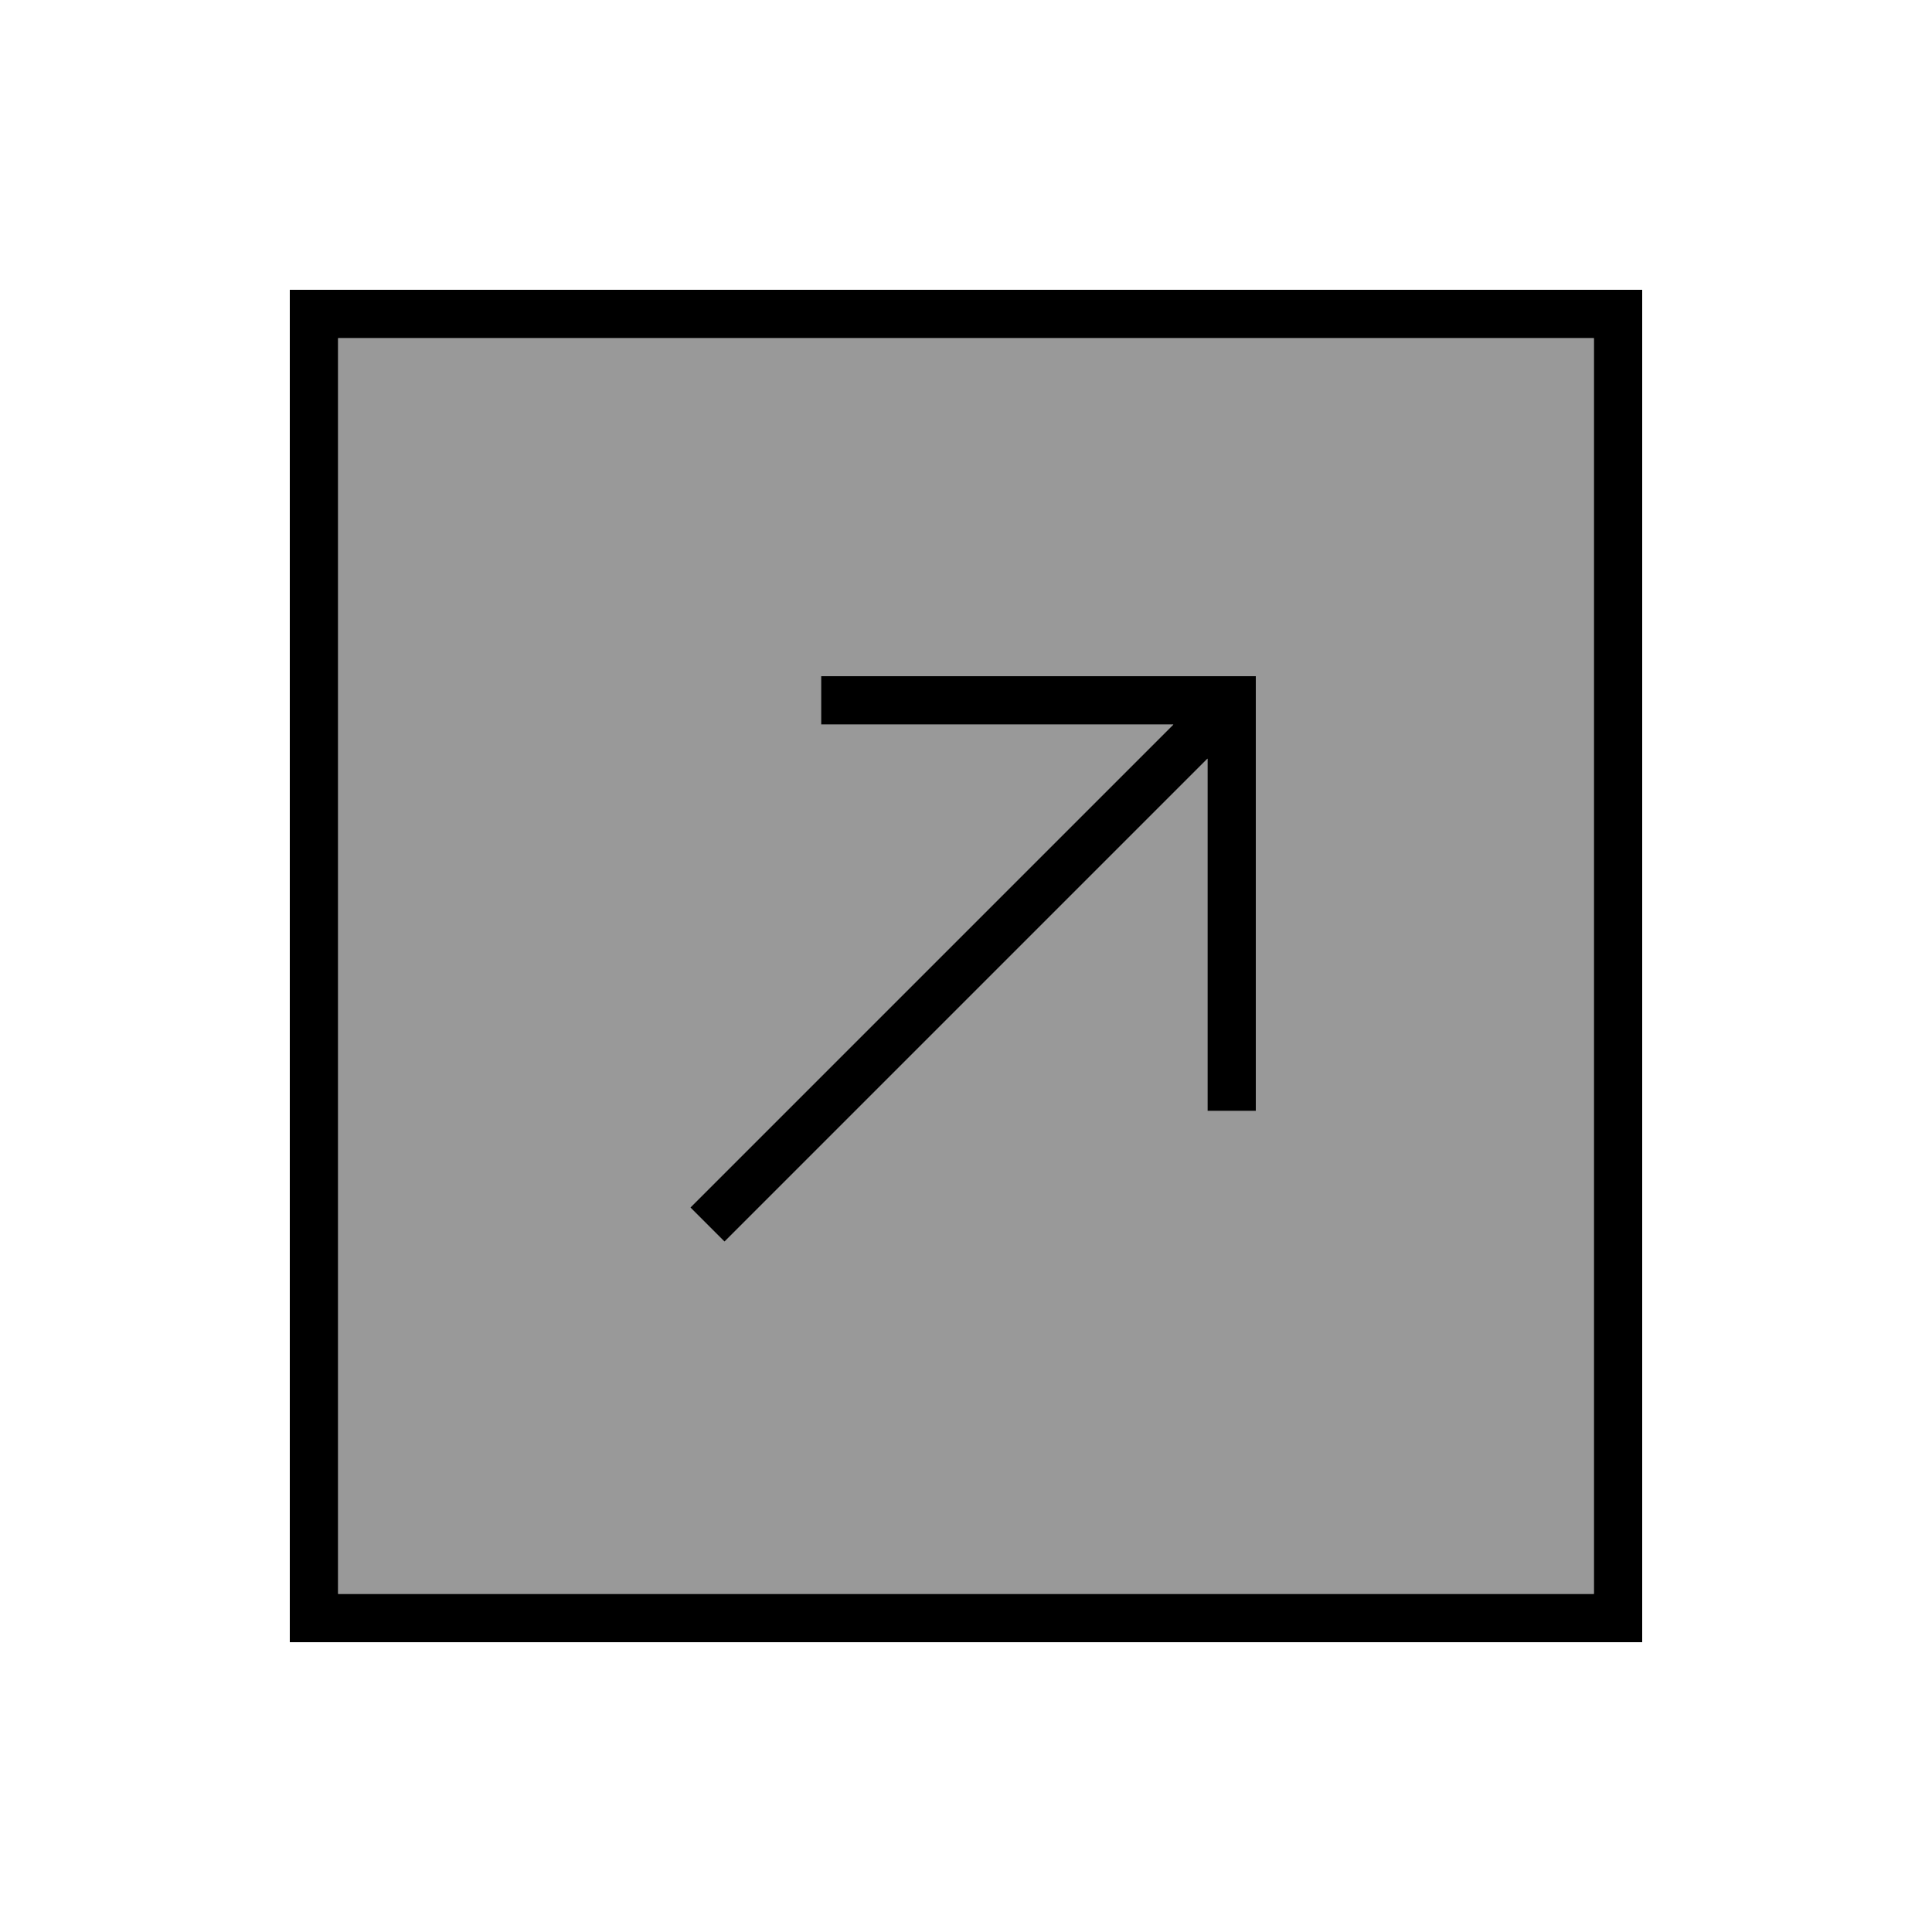
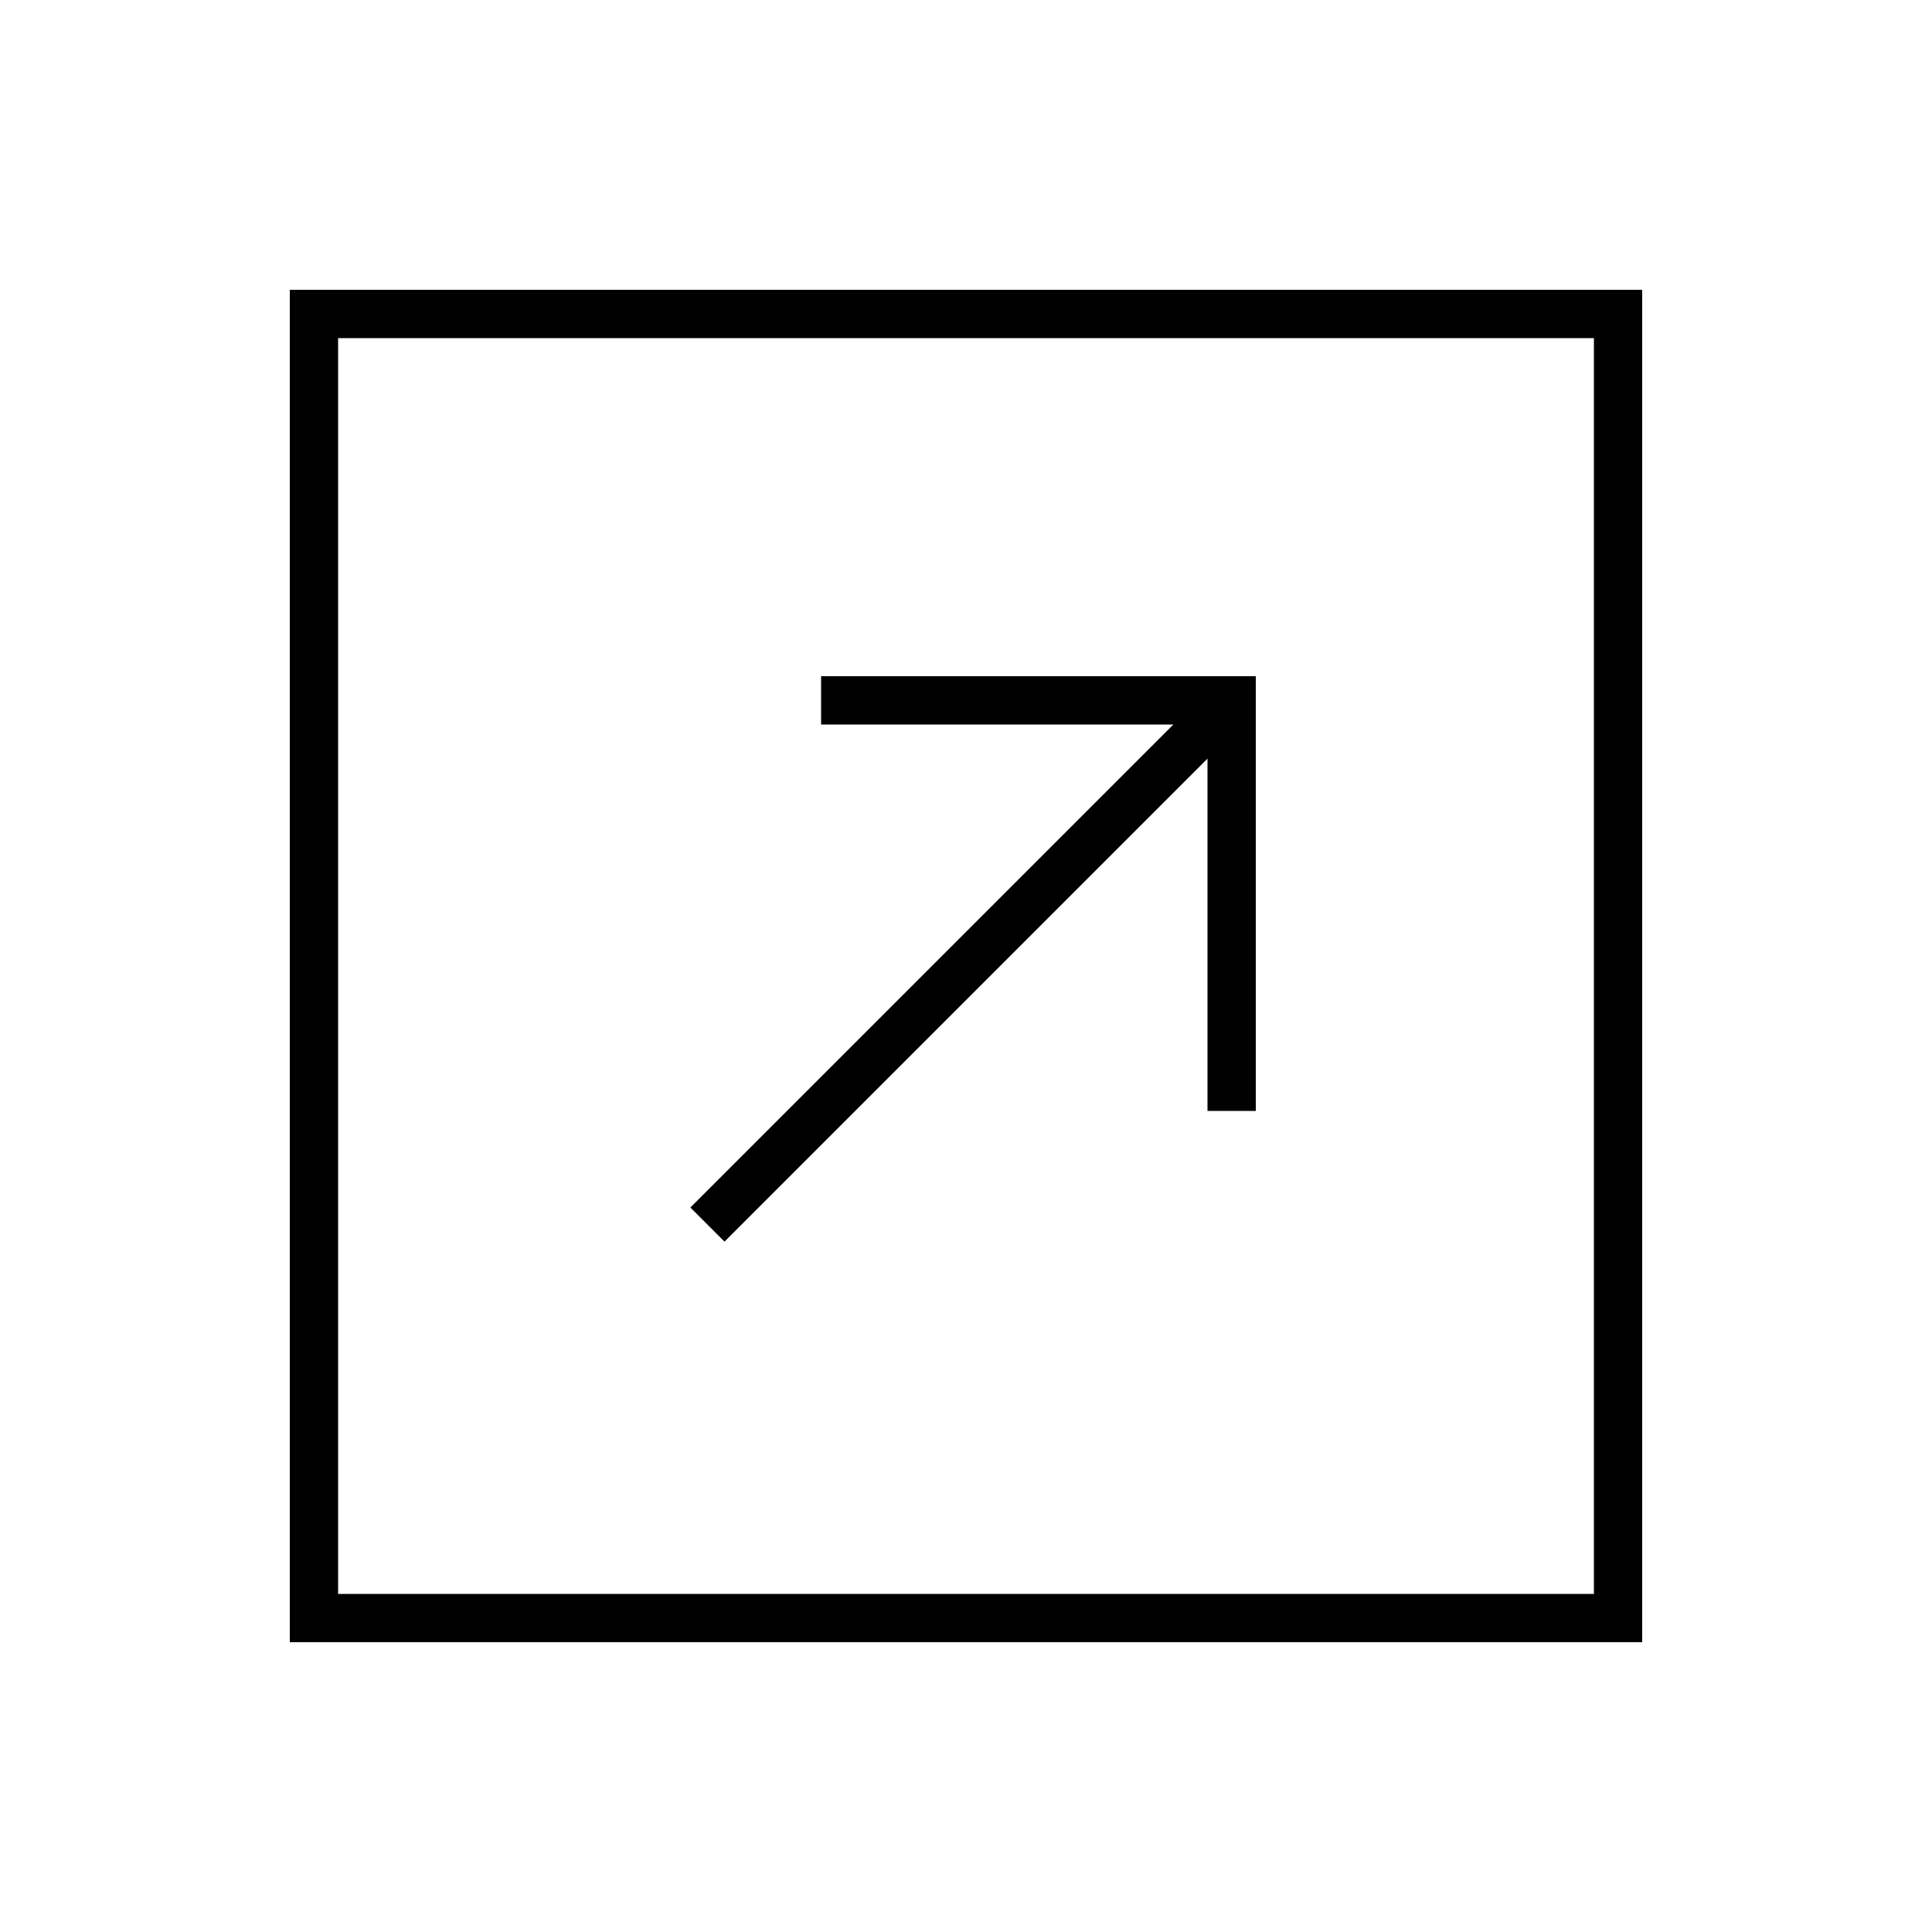
<svg xmlns="http://www.w3.org/2000/svg" viewBox="0 0 640 640">
-   <path opacity=".4" fill="currentColor" d="M112 112L112 528L528 528L528 112L112 112zM228.7 400L234.4 394.3L388.7 240L272 240L272 224L416 224L416 368L400 368L400 251.3L245.7 405.6L240 411.3L228.7 400z" />
  <path fill="currentColor" d="M528 112L528 528L112 528L112 112L528 112zM544 96L96 96L96 544L544 544L544 96zM408 224L272 224L272 240L388.7 240L234.4 394.3L228.7 400L240 411.3L245.7 405.6L400 251.3L400 368L416 368L416 224L408 224z" />
</svg>